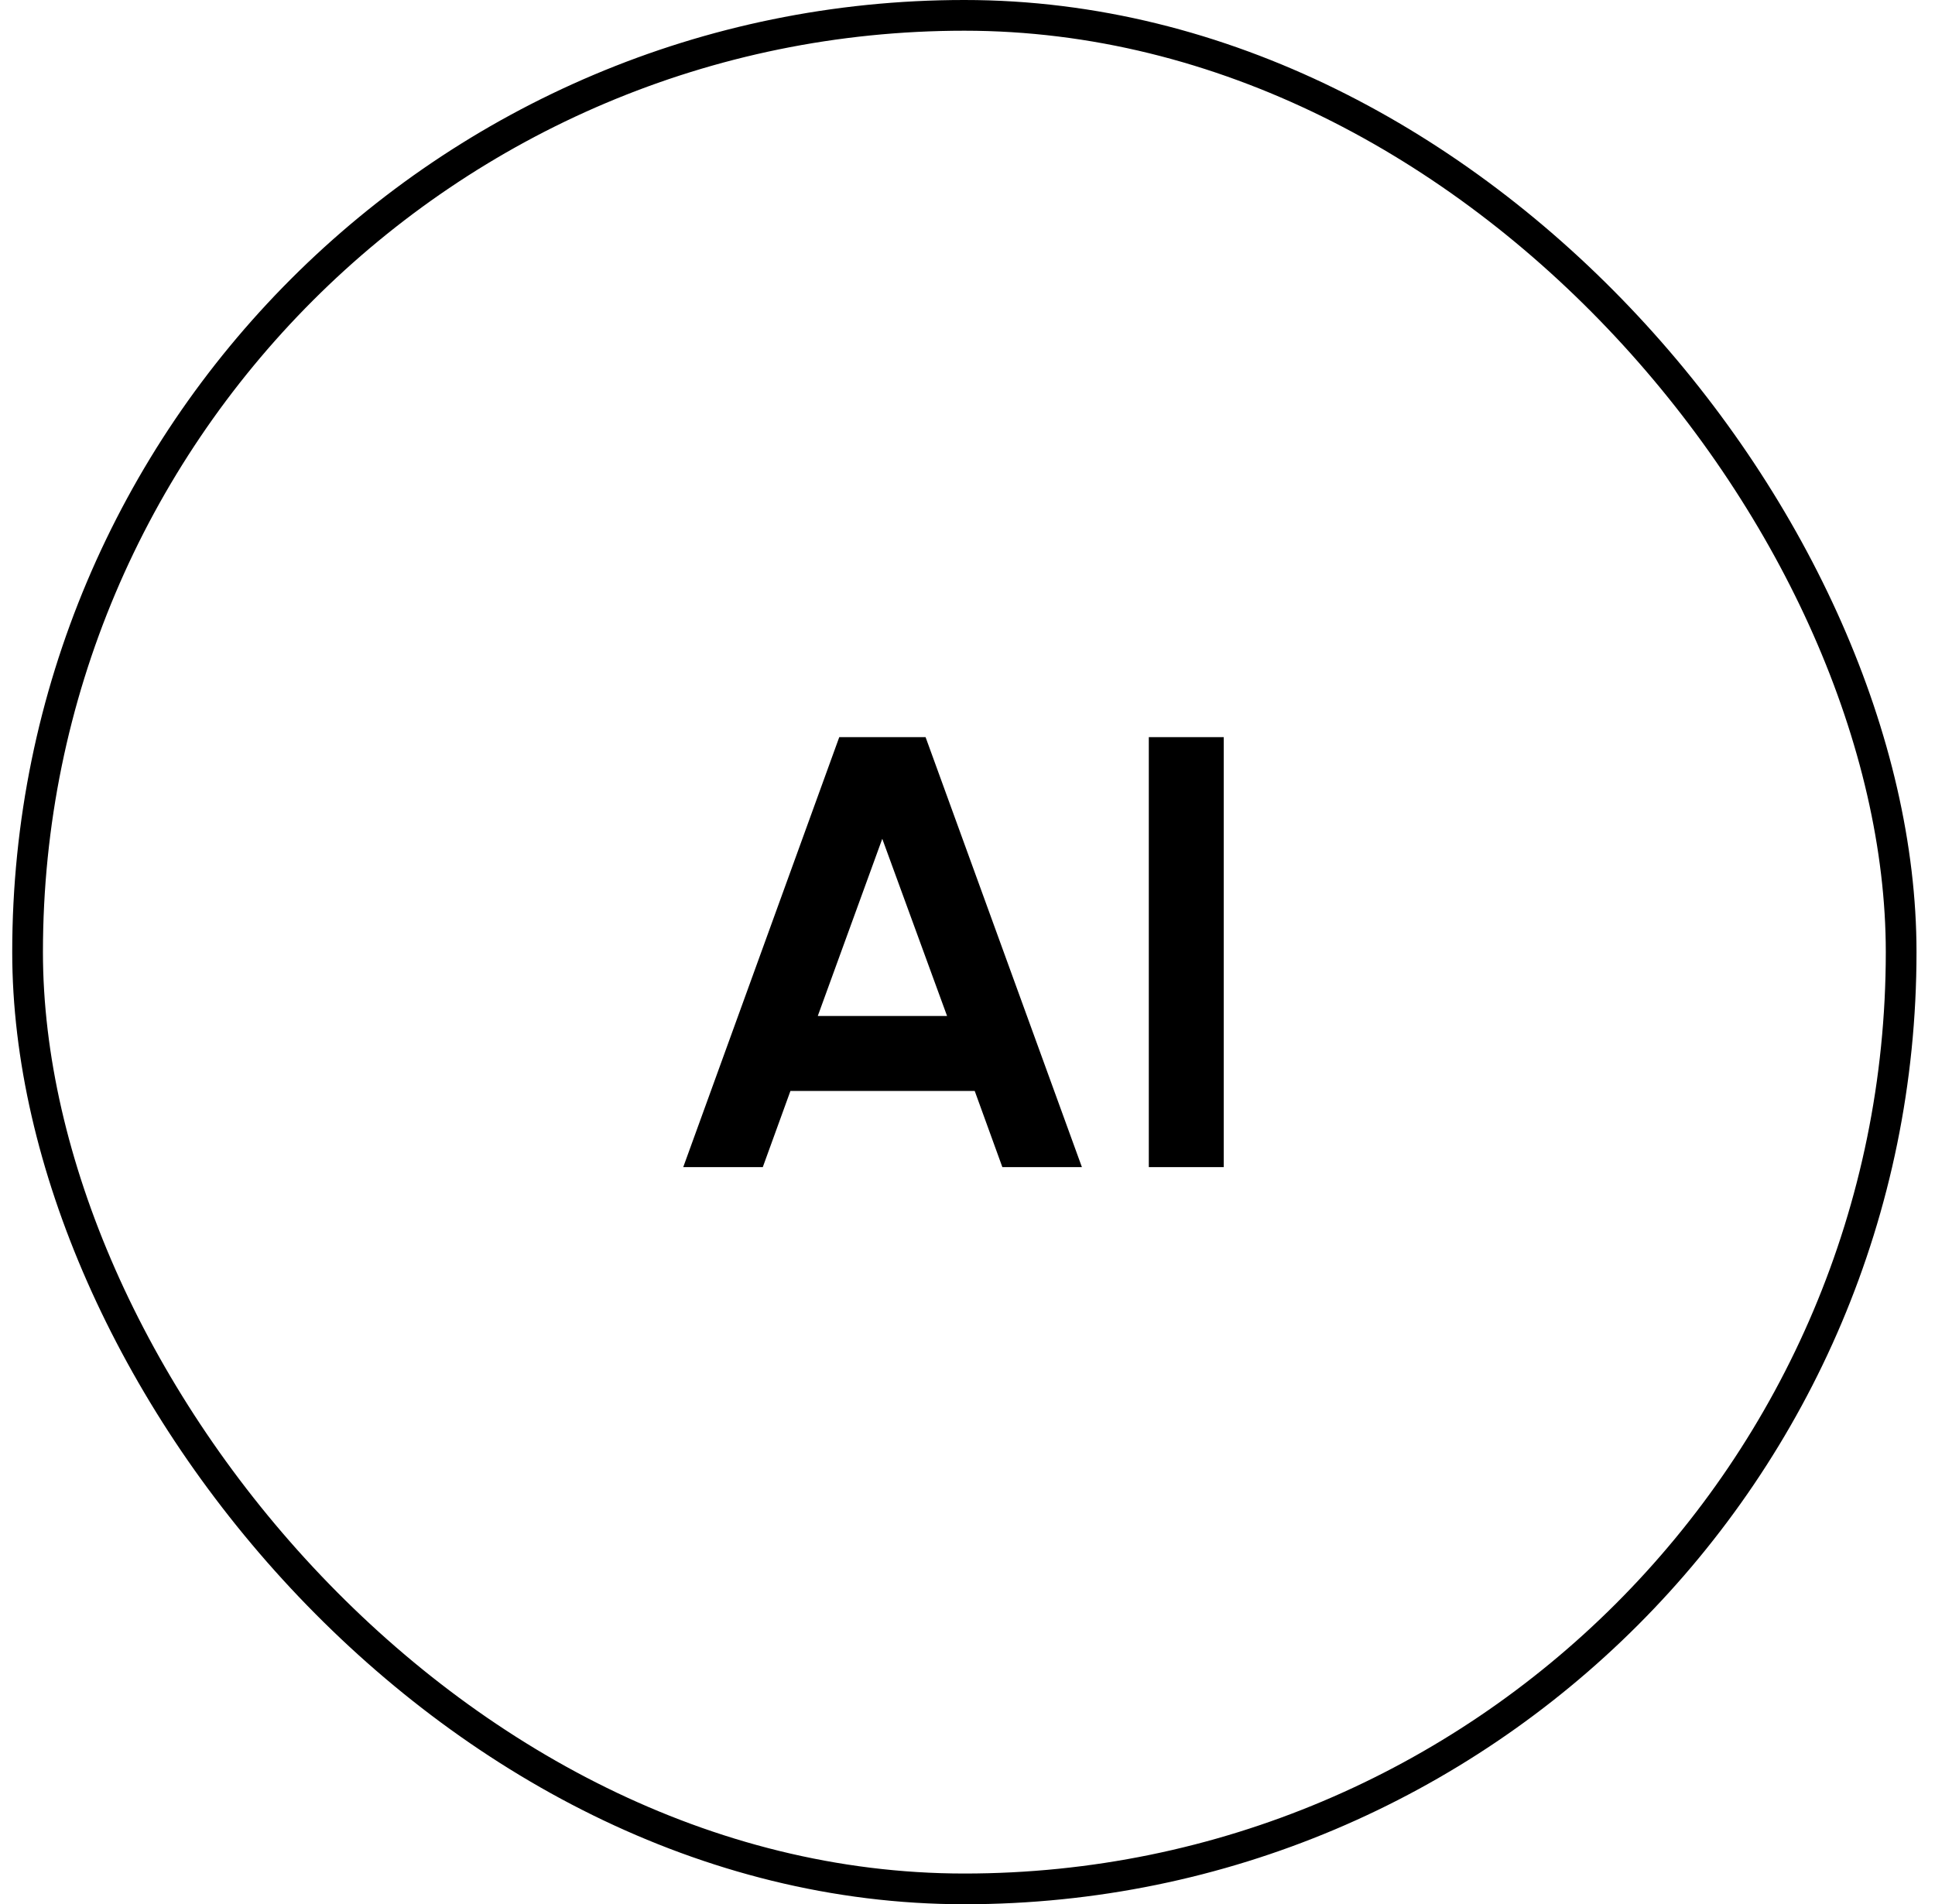
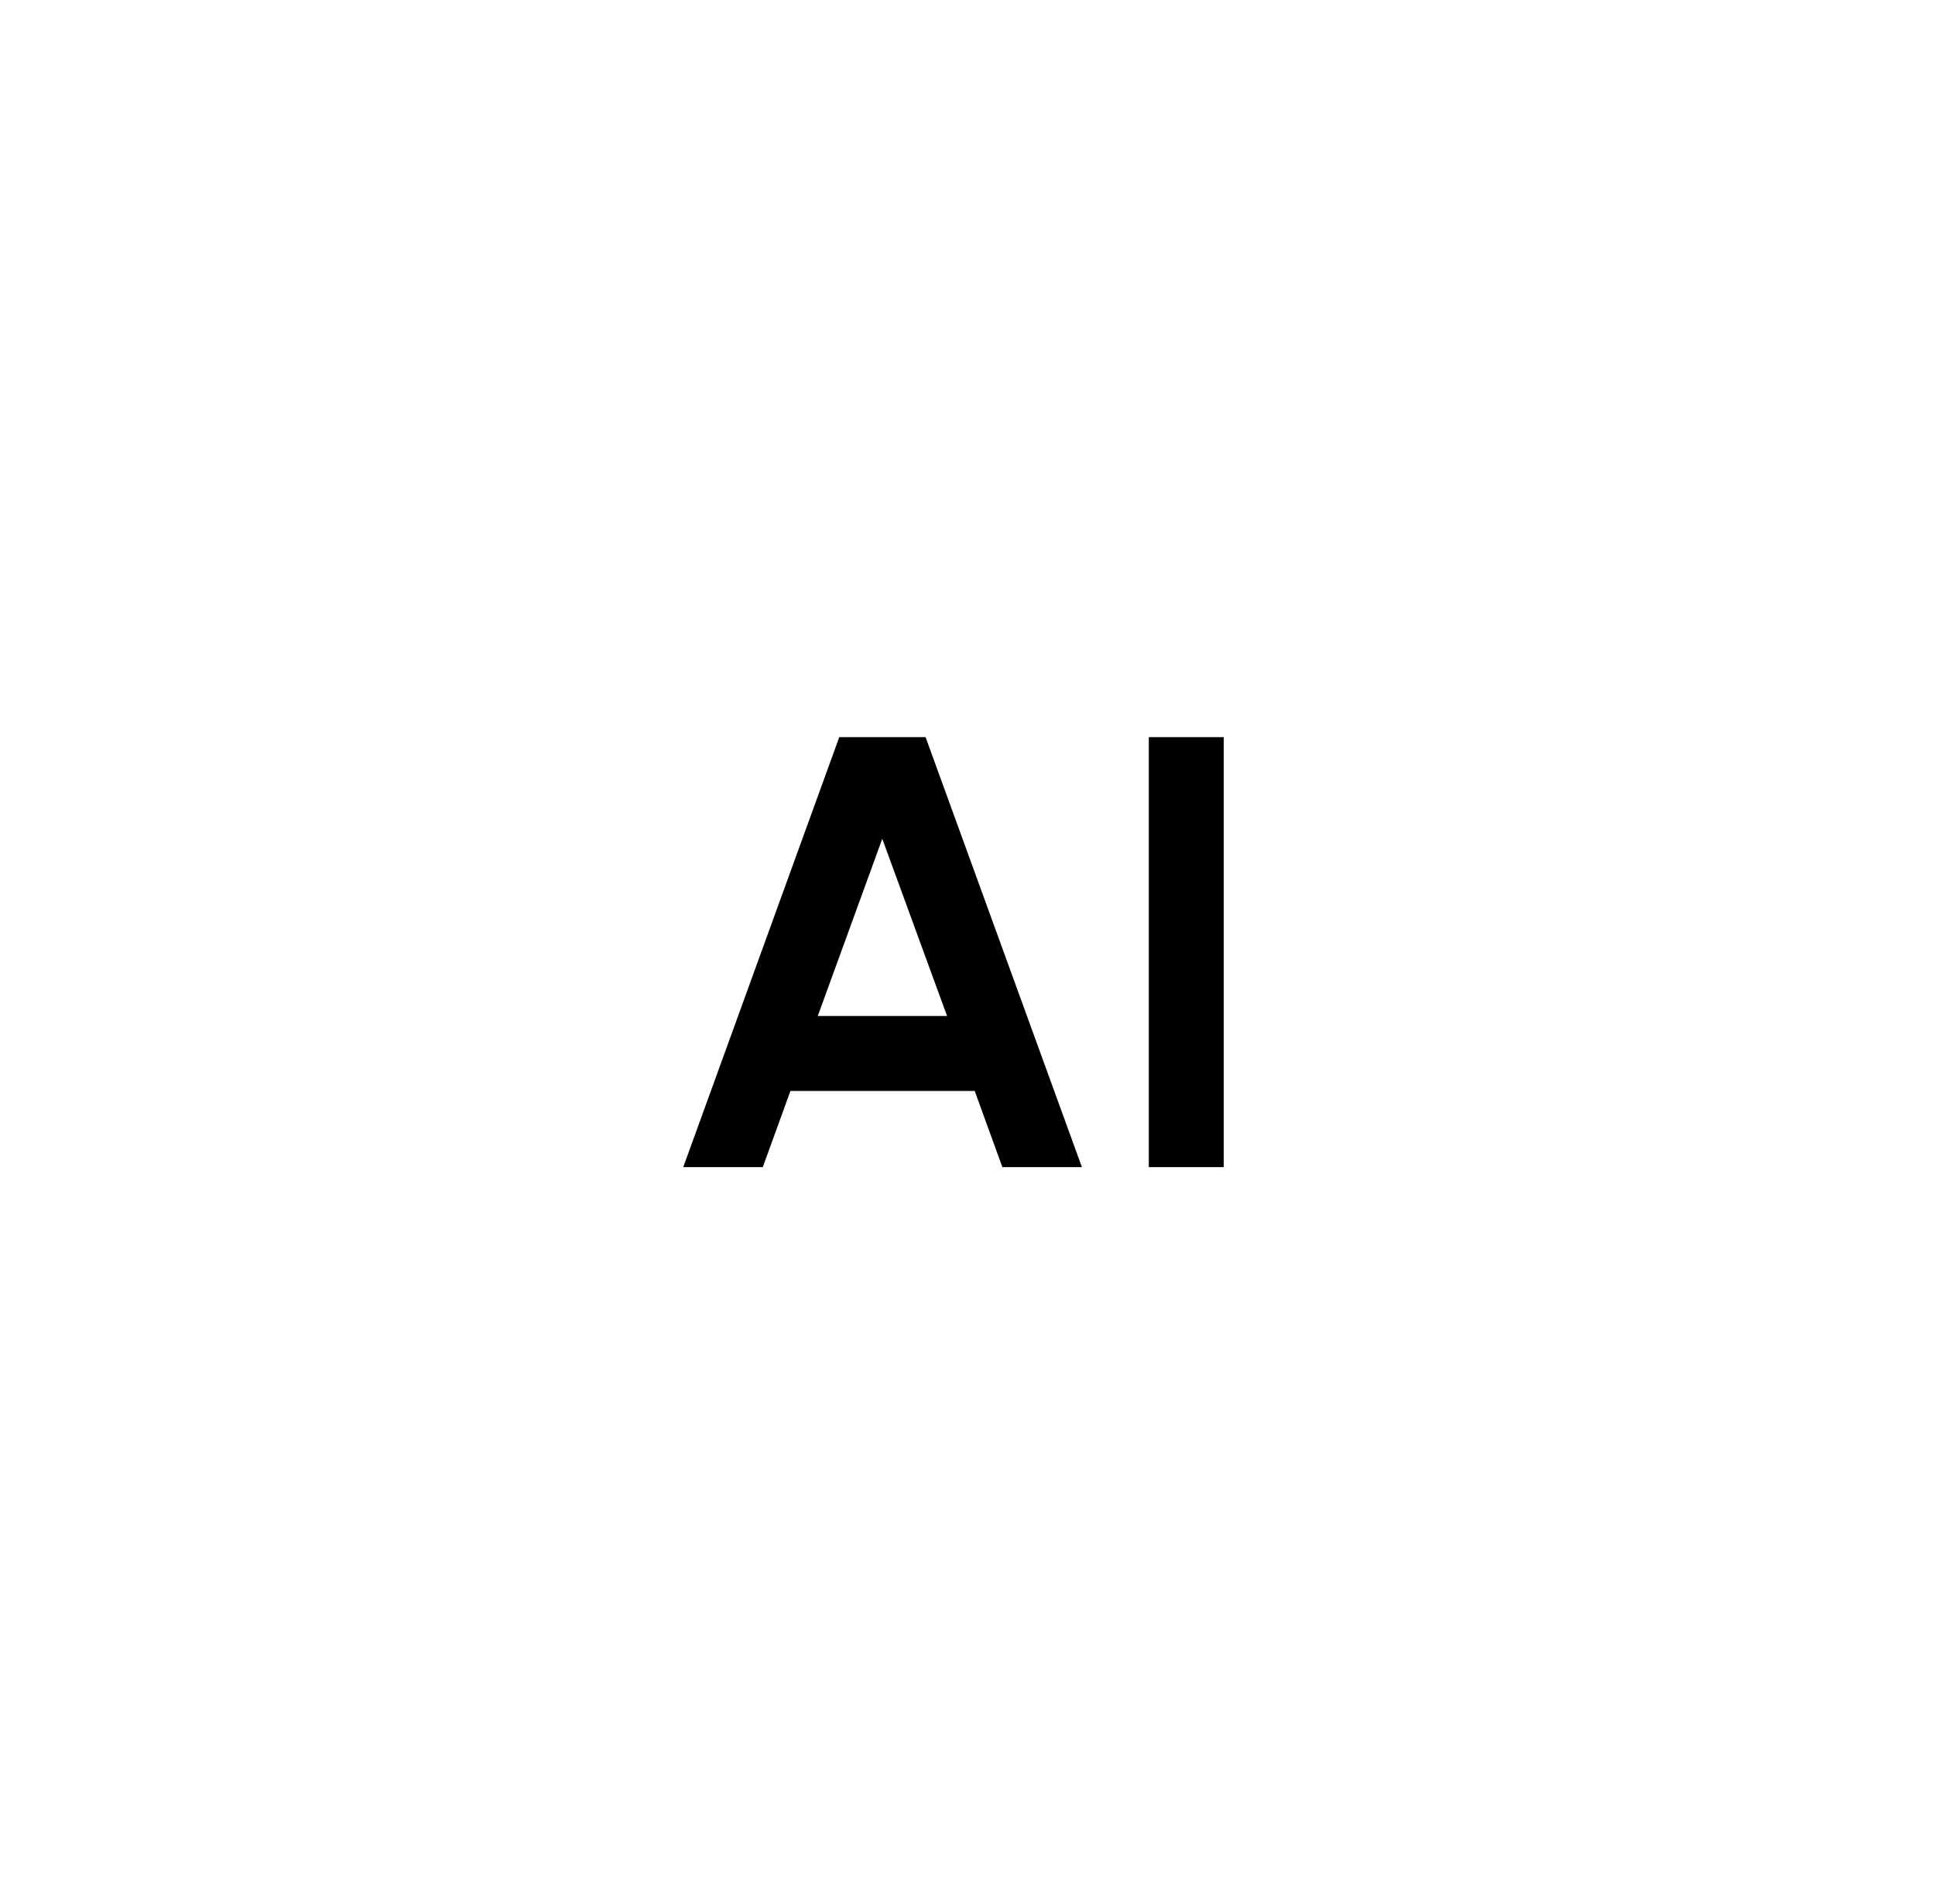
<svg xmlns="http://www.w3.org/2000/svg" width="63" height="62" viewBox="0 0 63 62" fill="none">
-   <rect x="0.898" y="0.5" width="61" height="61" rx="30.5" stroke="#212F5A" style="stroke:#212F5A;stroke:color(display-p3 0.129 0.184 0.353);stroke-opacity:1;" />
  <path d="M27.325 24H30.135L35.225 38H32.635L31.735 35.52H25.735L24.835 38H22.245L27.325 24ZM26.625 33.08H30.835L28.725 27.31L26.625 33.08ZM37.403 38V24H39.843V38H37.403Z" fill="#212F5A" style="fill:#212F5A;fill:color(display-p3 0.129 0.184 0.353);fill-opacity:1;" />
</svg>